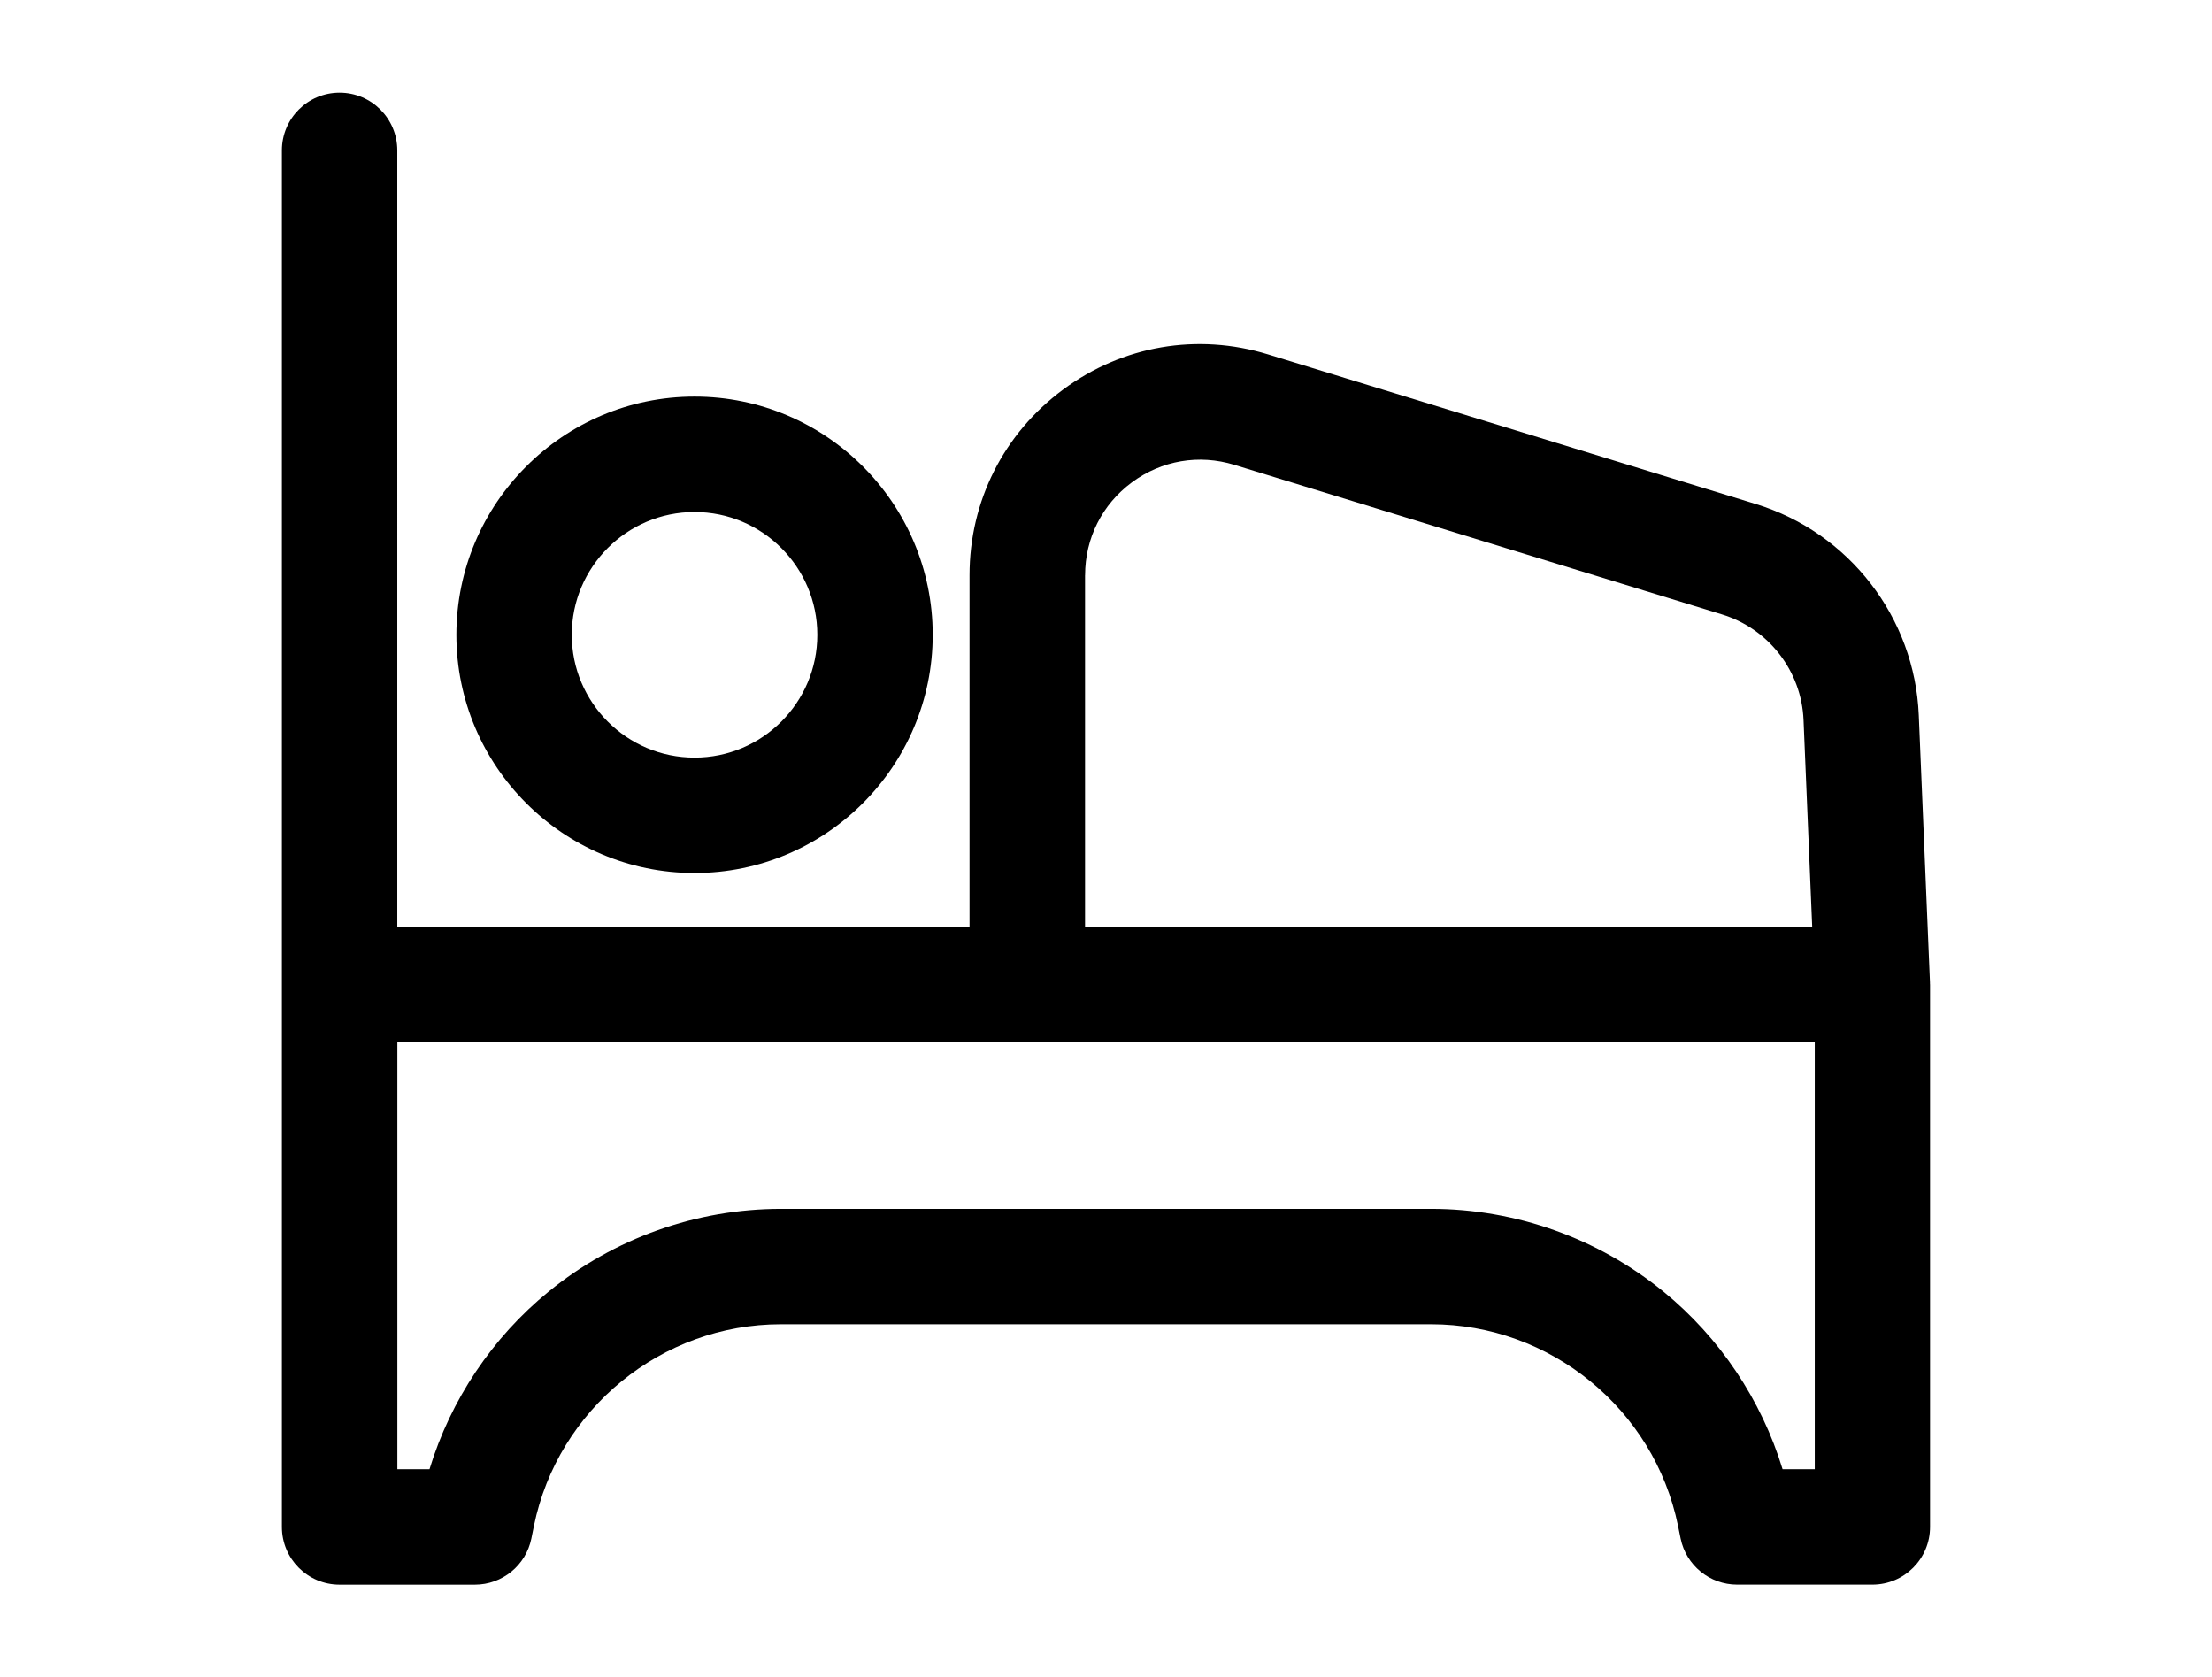
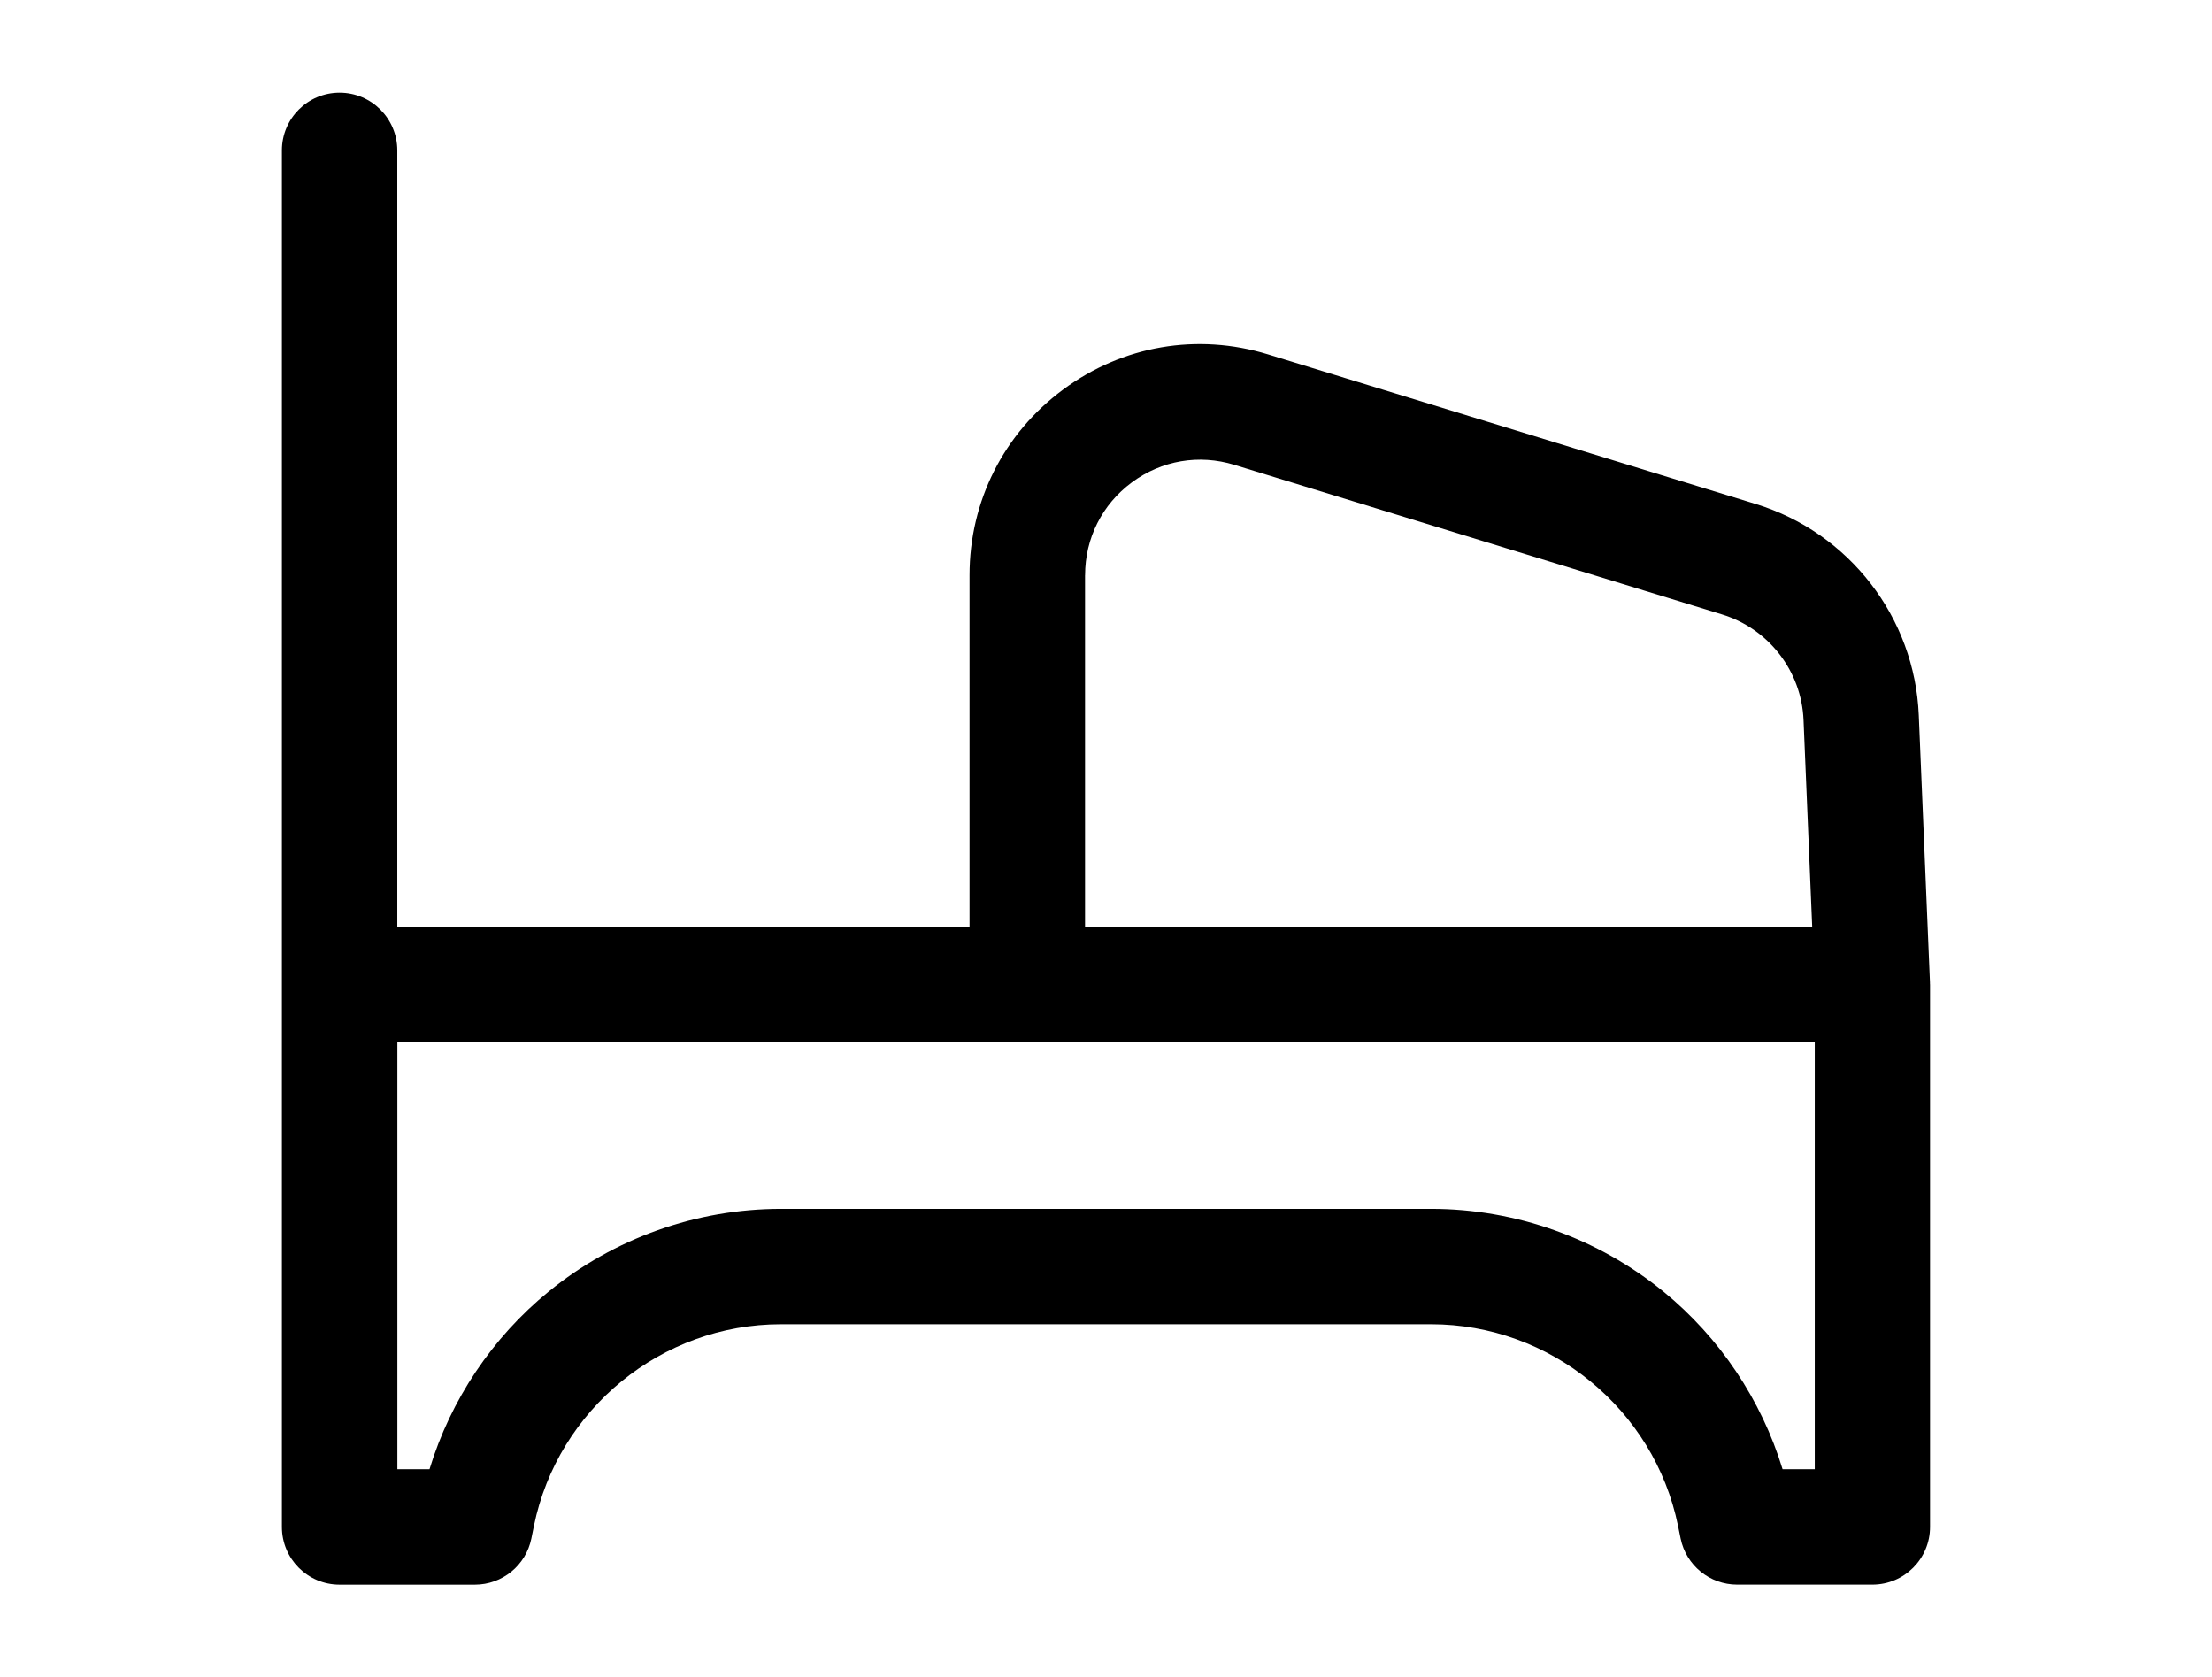
<svg xmlns="http://www.w3.org/2000/svg" id="Capa_1" data-name="Capa 1" viewBox="0 0 55.4 42">
  <defs>
    <style>      .cls-1 {        fill: #000;        stroke-width: 0px;      }    </style>
  </defs>
-   <path class="cls-1" d="M17.395,21.861c3.29,0,5.965-2.676,5.965-5.965s-2.676-5.965-5.965-5.965-5.965,2.676-5.965,5.965,2.675,5.965,5.965,5.965ZM17.395,12.821c1.695,0,3.075,1.379,3.075,3.075s-1.379,3.075-3.075,3.075-3.075-1.379-3.075-3.075,1.379-3.075,3.075-3.075Z" />
  <path class="cls-1" d="M8.506,39.681h3.387c.686,0,1.278-.482,1.415-1.155l.065-.32c.599-2.924,3.199-5.046,6.184-5.046h16.285c2.984,0,5.585,2.122,6.184,5.046l.065.319c.137.672.73,1.155,1.415,1.155h3.387c.799,0,1.445-.647,1.445-1.445v-13.576c0-.01,0-.021-.002-.031,0-.01,0-.02,0-.03l-.28-6.69c-.102-2.444-1.742-4.569-4.082-5.287l-12.214-3.746c-1.772-.544-3.643-.223-5.133.879-1.49,1.102-2.345,2.797-2.345,4.65v8.809h-14.332V3.765c0-.798-.647-1.445-1.445-1.445s-1.445.647-1.445,1.445v34.471c0,.799.647,1.445,1.445,1.445ZM45.45,36.79h-.805c-.53-1.737-1.571-3.293-2.984-4.448-1.638-1.336-3.704-2.072-5.818-2.072h-16.284c-2.114,0-4.18.736-5.818,2.072-1.415,1.154-2.454,2.711-2.984,4.448h-.805v-10.687h35.499v10.687ZM27.176,14.405c0-.927.427-1.775,1.172-2.326.745-.551,1.681-.711,2.567-.439l12.214,3.746c1.17.359,1.991,1.422,2.041,2.644l.217,5.184h-18.212v-8.809Z" />
</svg>